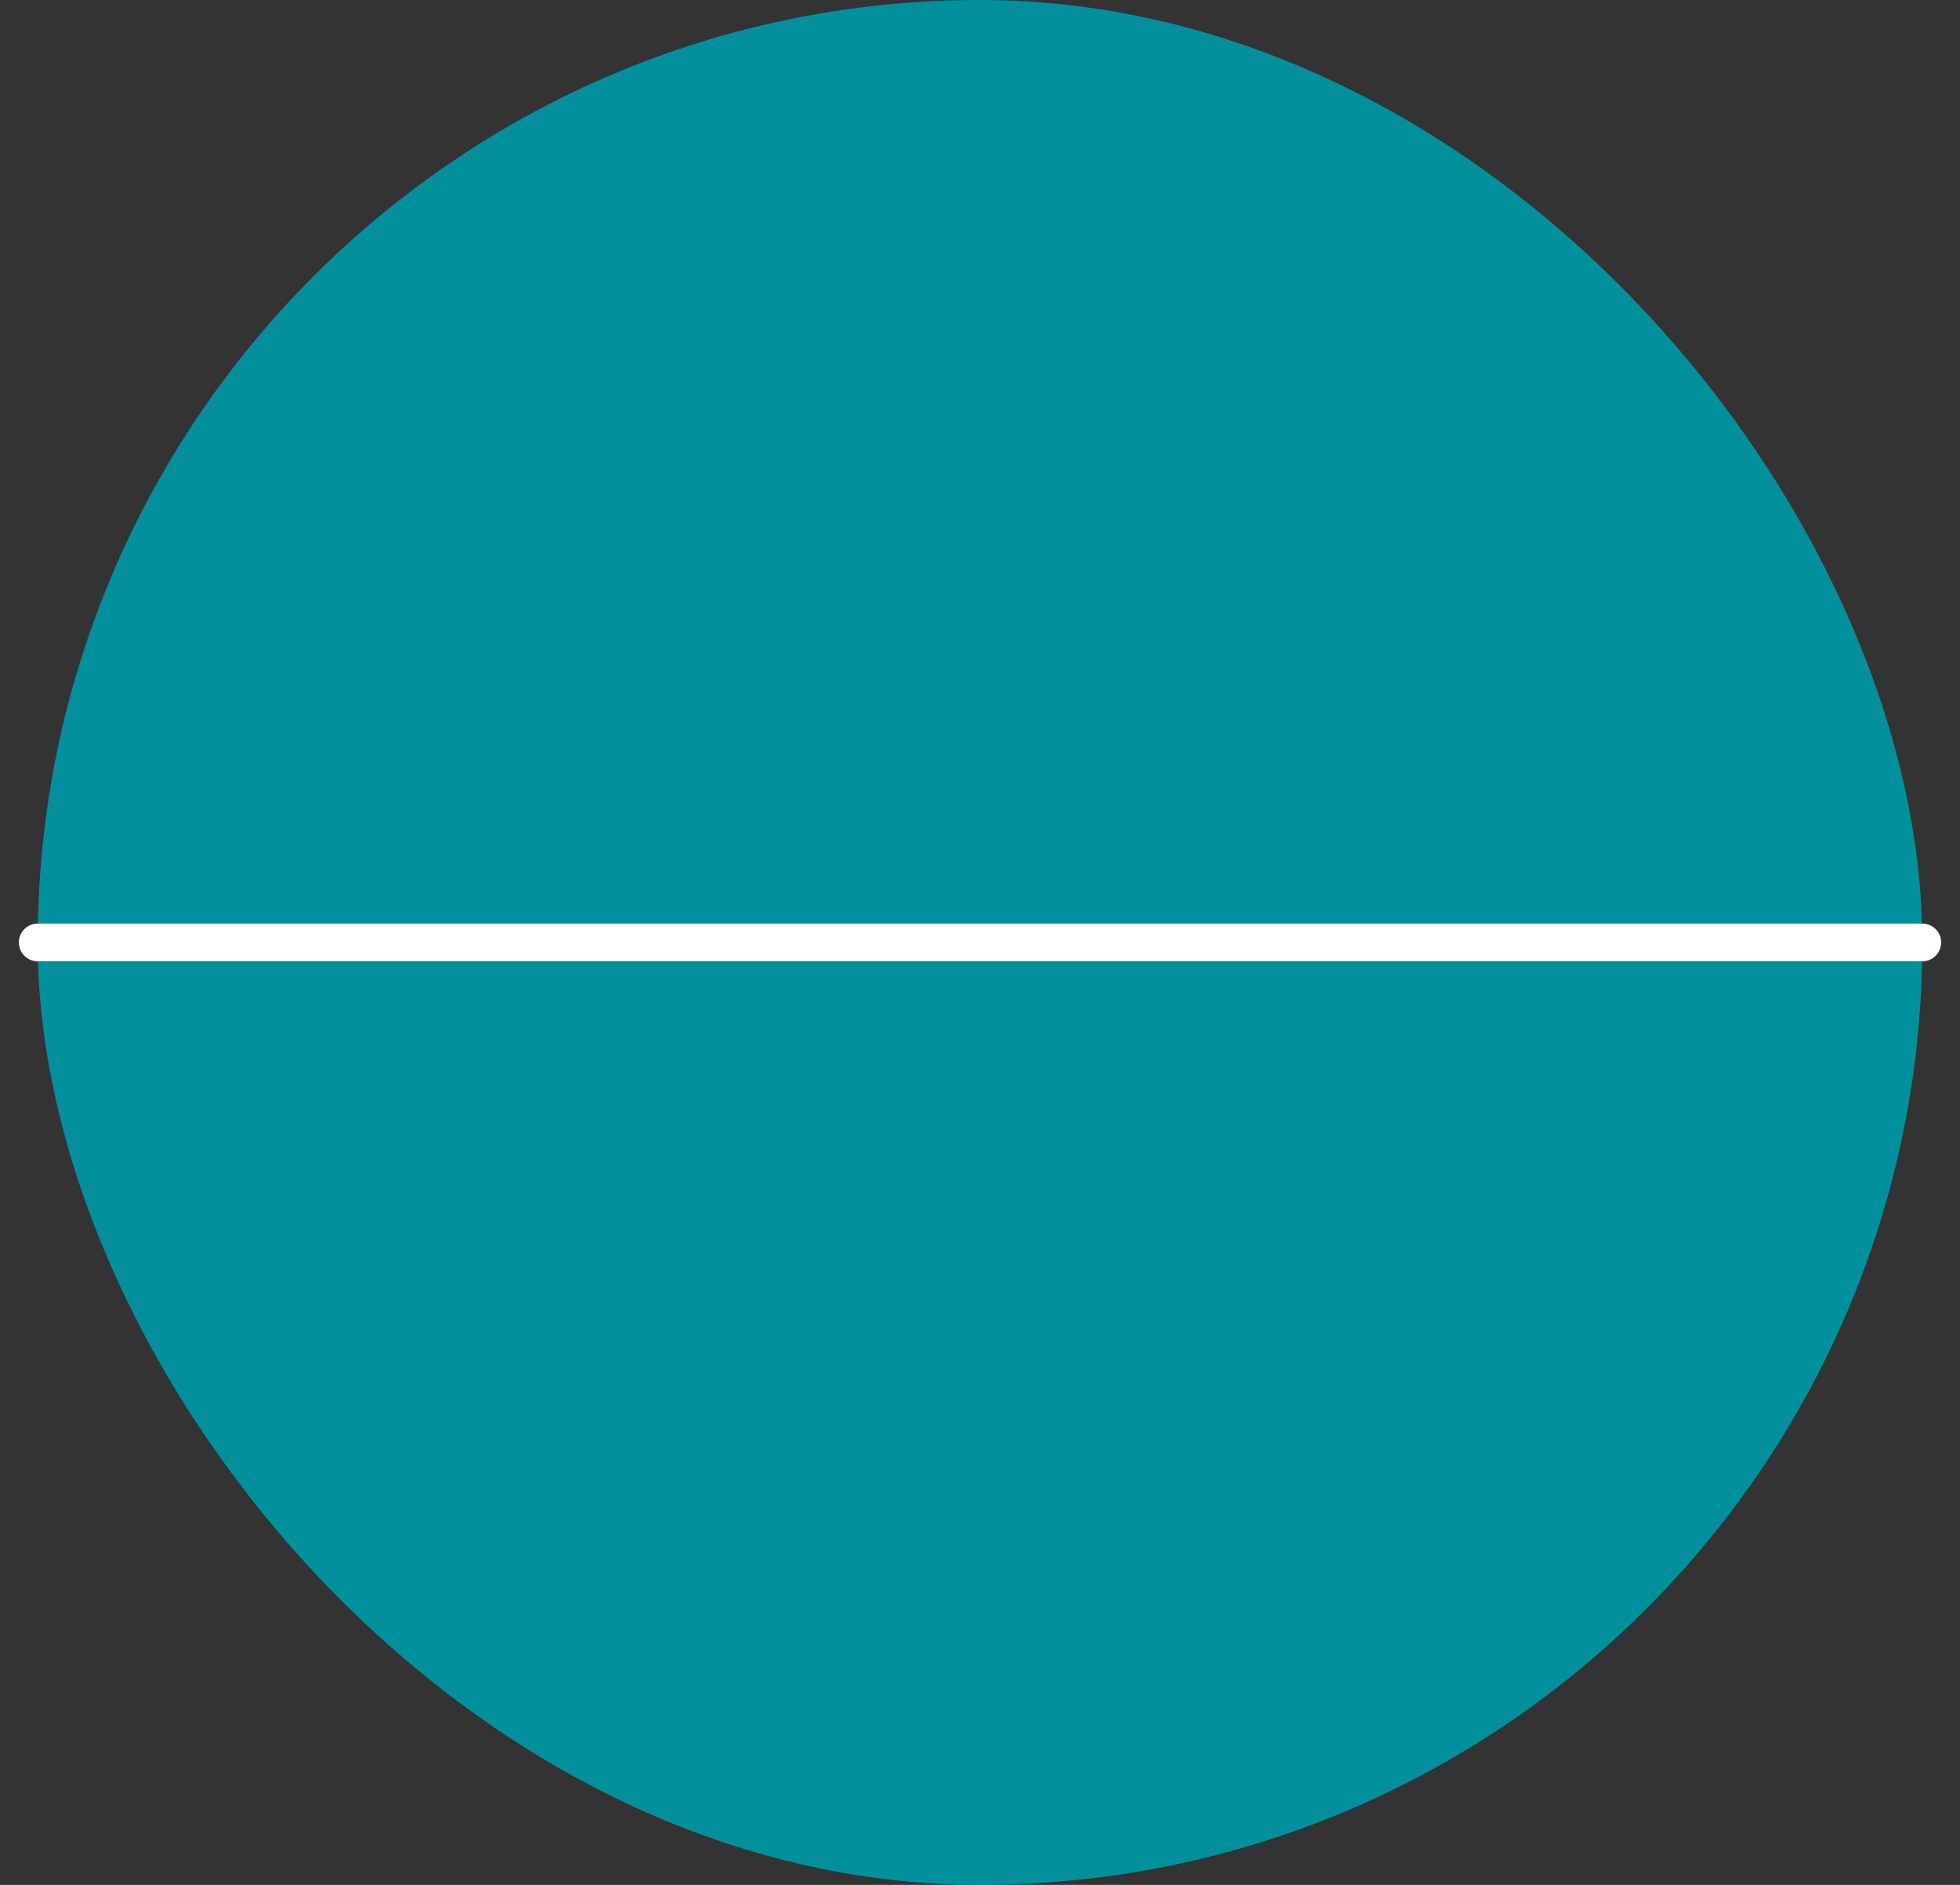
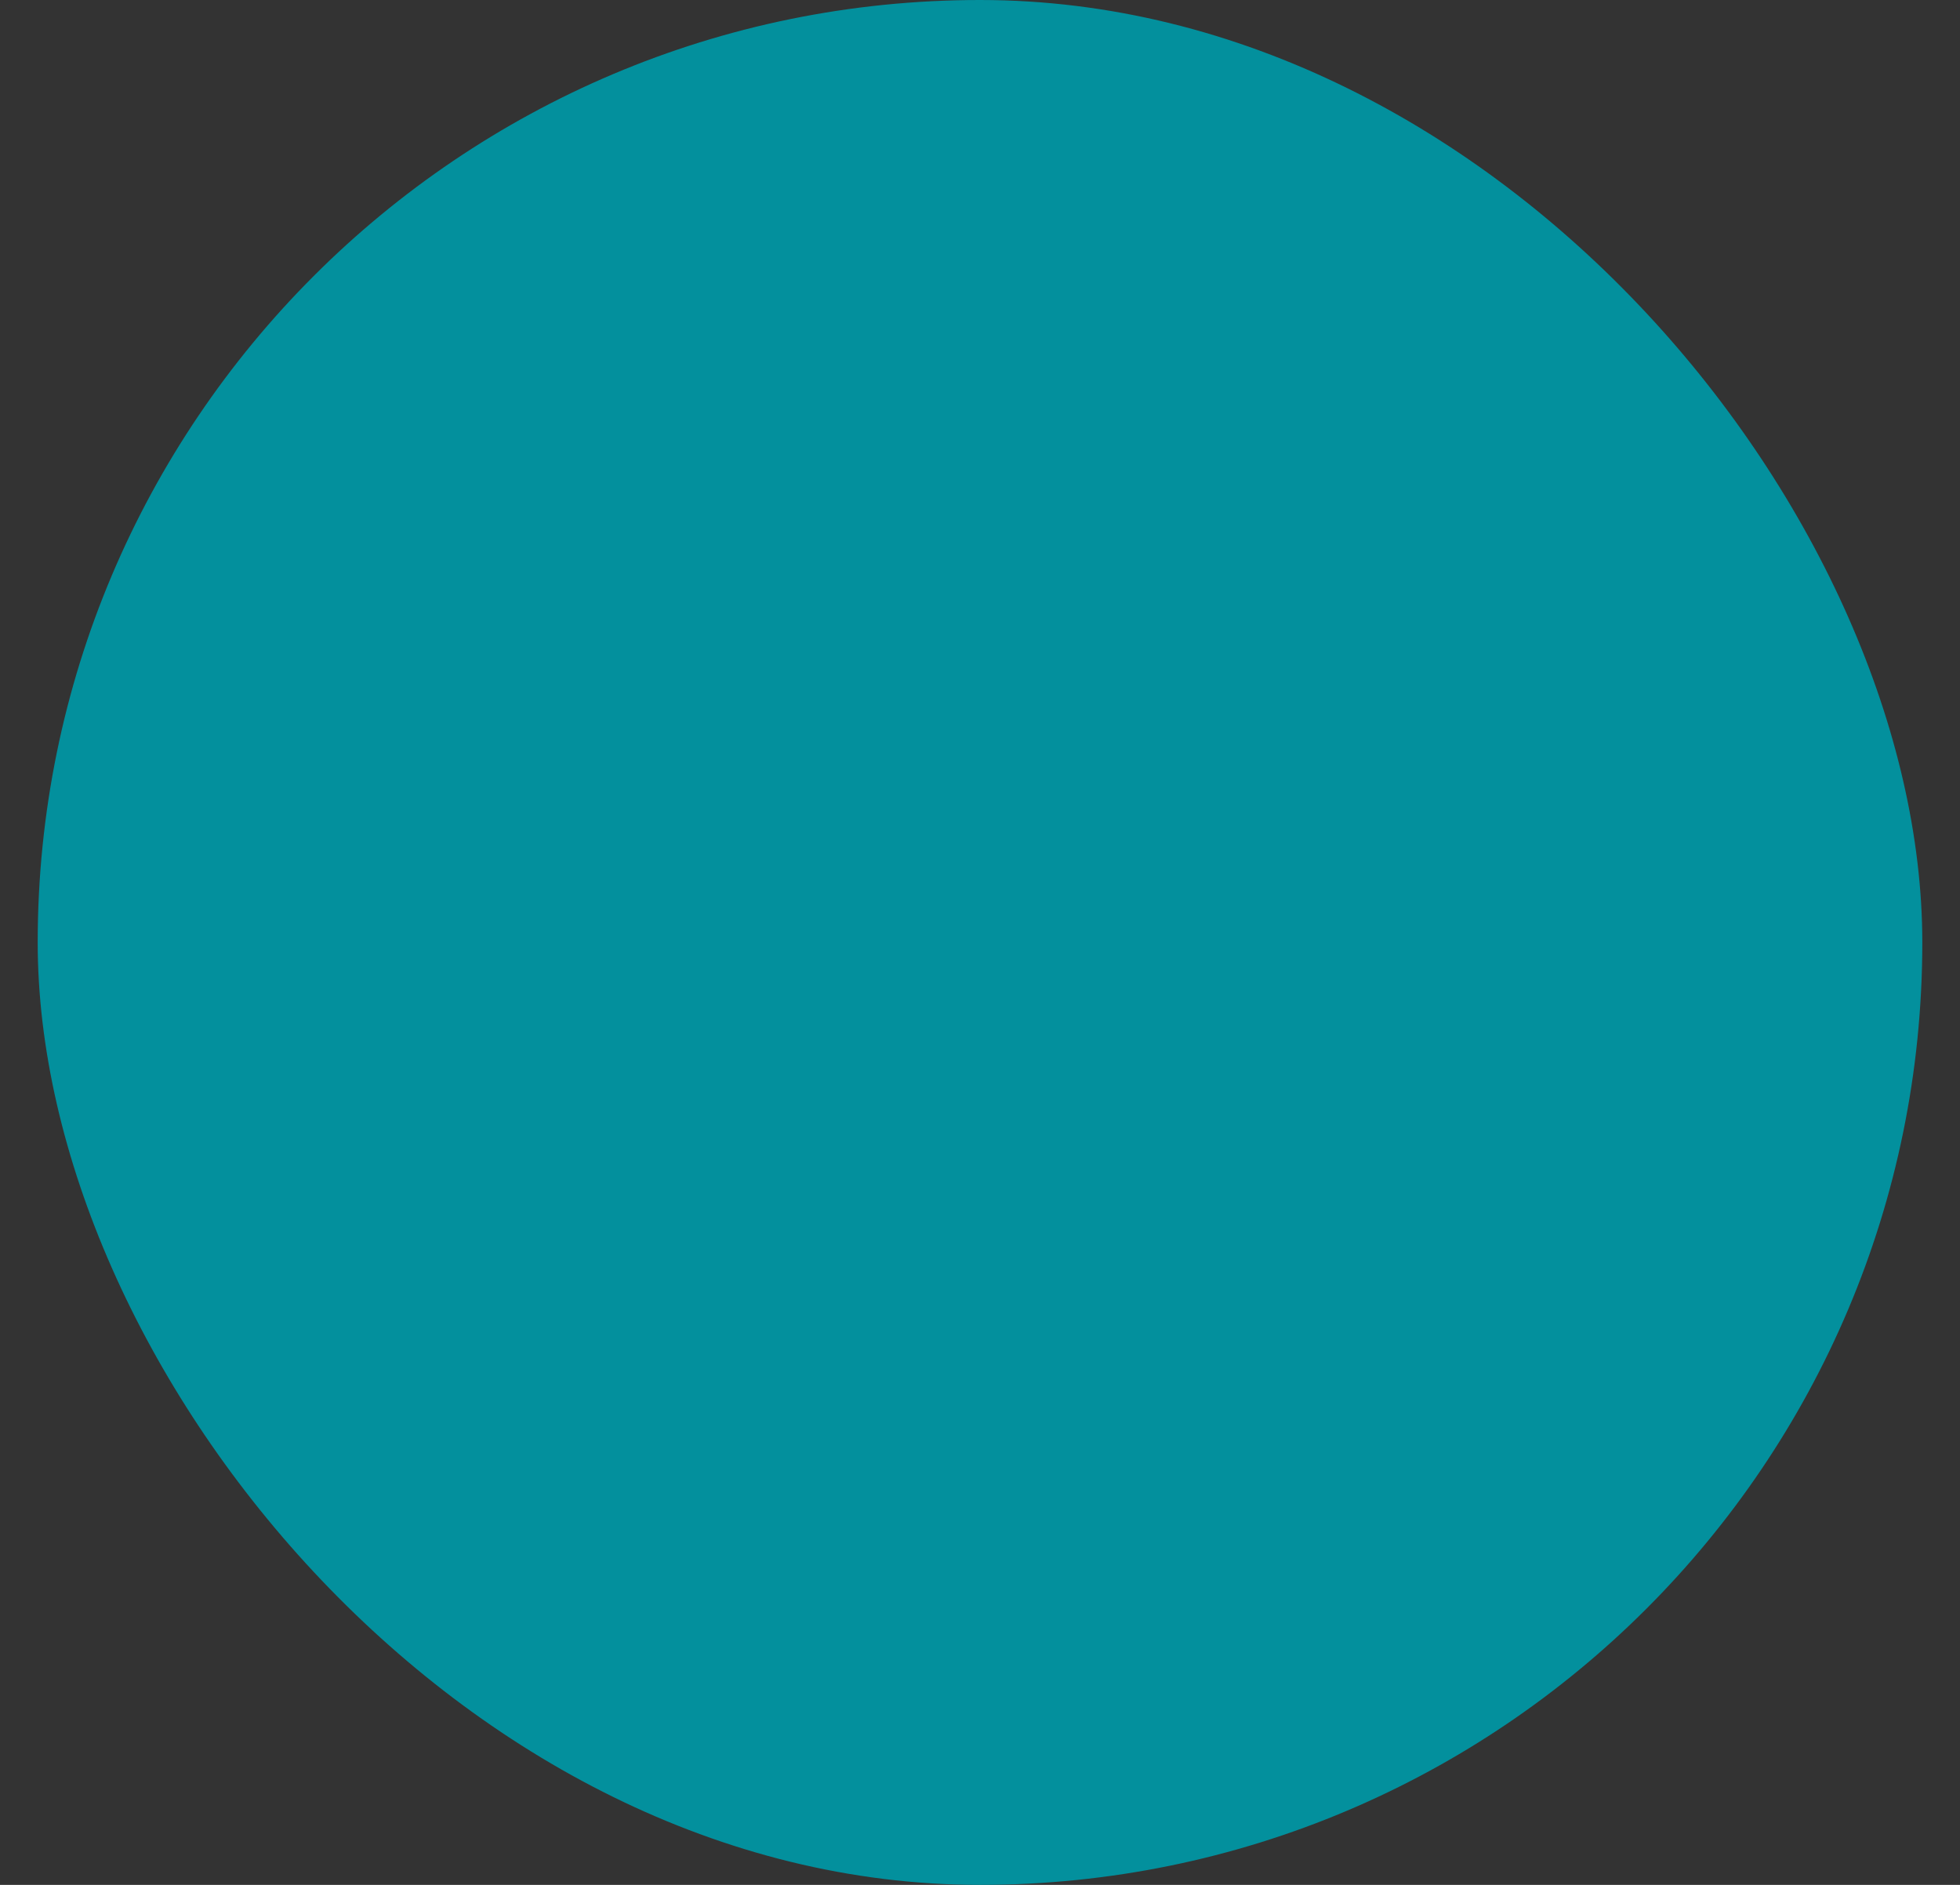
<svg xmlns="http://www.w3.org/2000/svg" width="52" height="50" viewBox="0 0 52 50" fill="none">
  <rect x="0" y="0" width="52" height="50" fill="#333333" stroke="none" />
  <rect x="1" width="50" height="50" rx="25" fill="#03909D" />
-   <path d="M1 25C1 25 18.5 25 28.5 25C30.26 25 30.74 25 32.5 25C34.26 25 34.24 25 36 25C41.625 25 51 25 51 25" stroke="white" stroke-linecap="round" />
</svg>